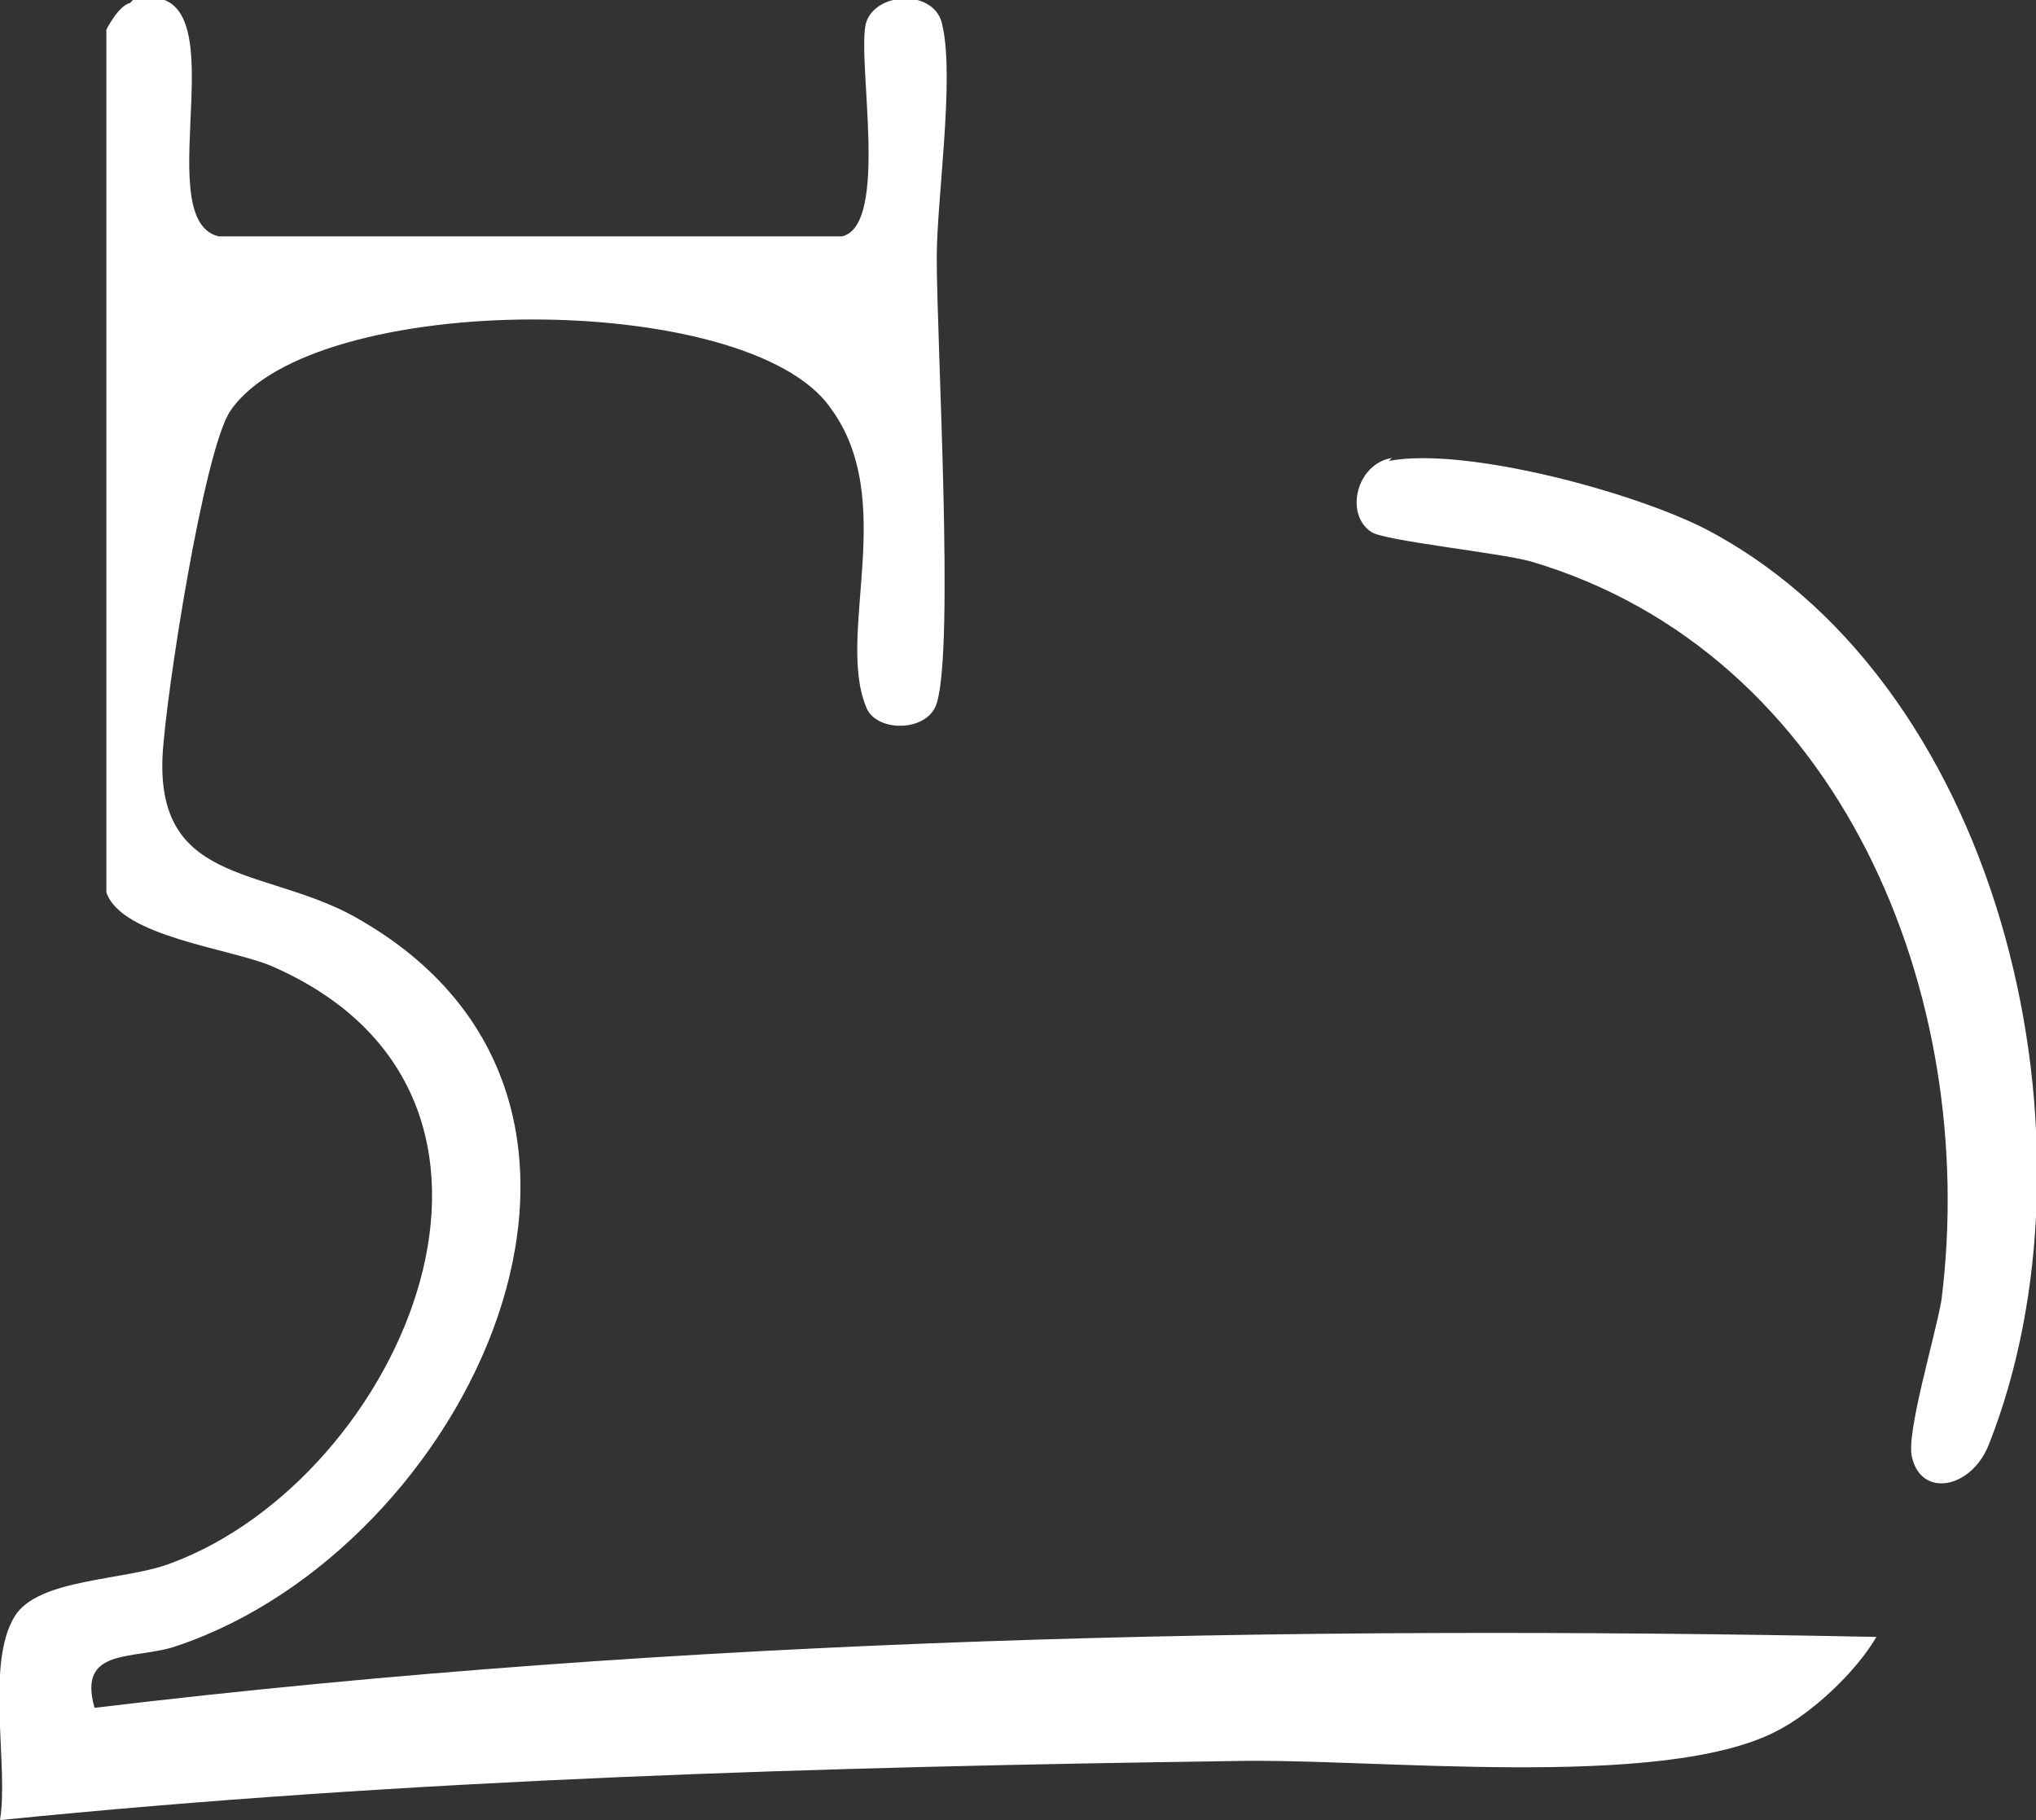
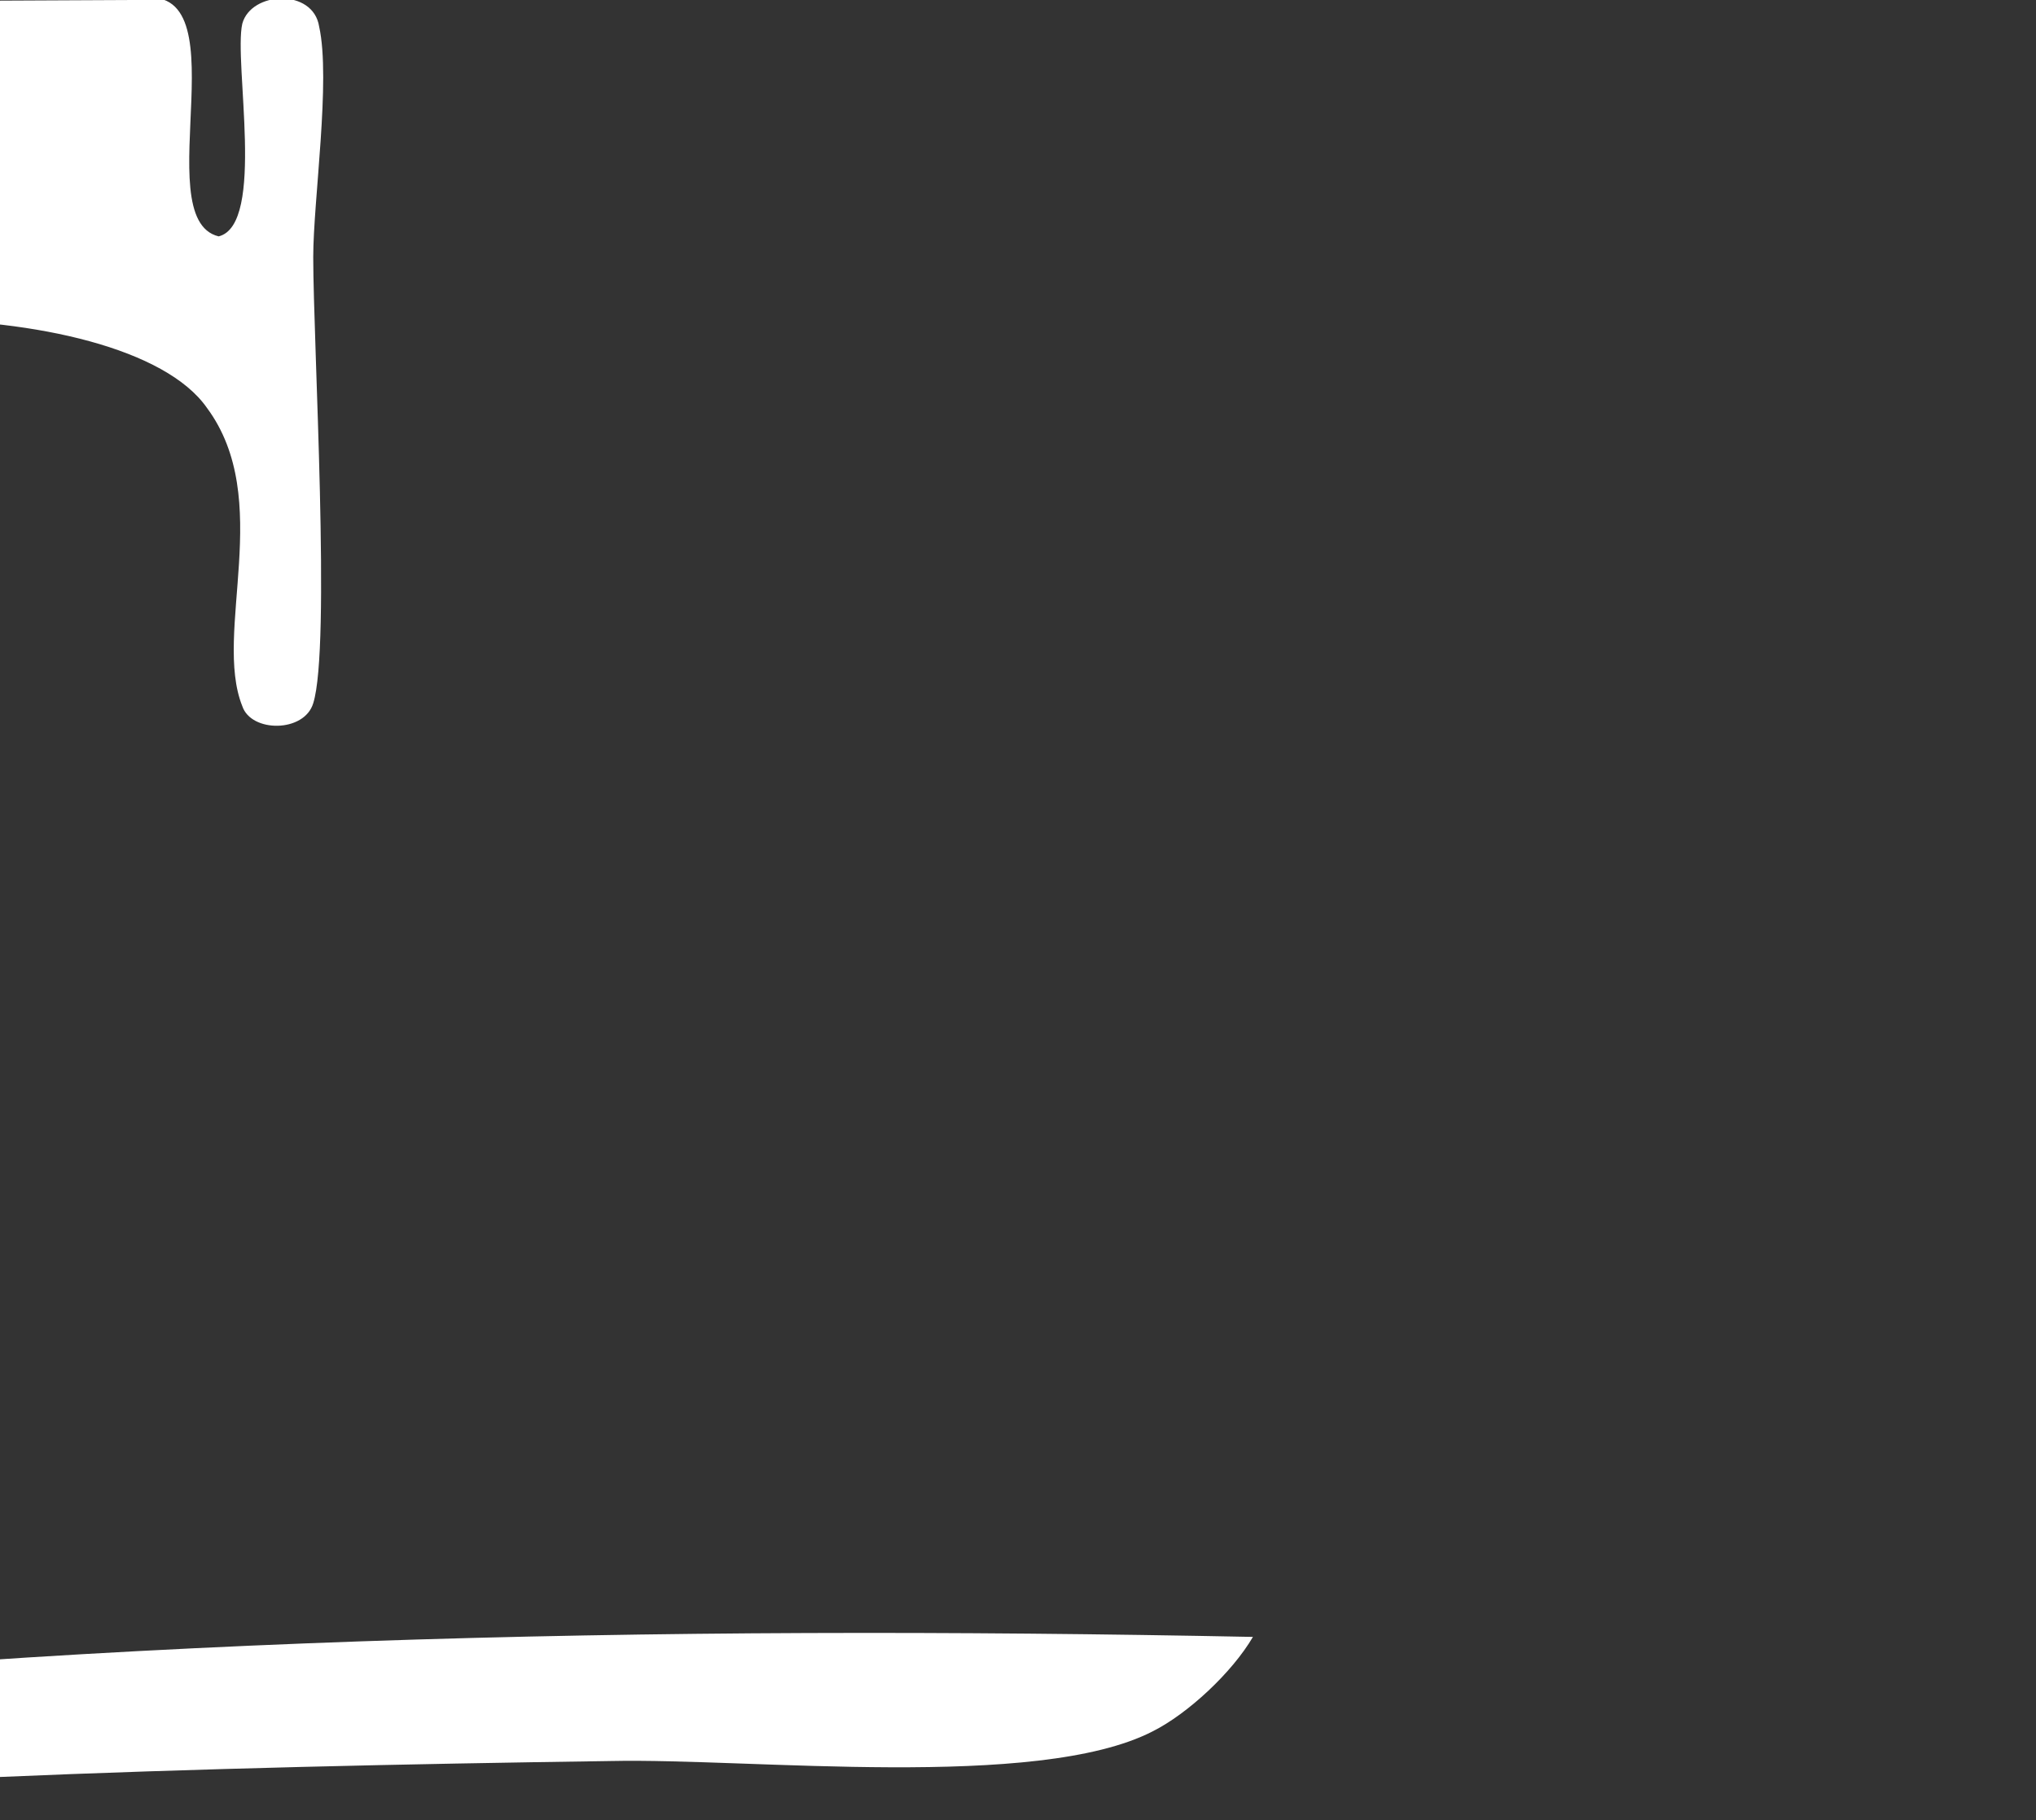
<svg xmlns="http://www.w3.org/2000/svg" id="Layer_2" data-name="Layer 2" viewBox="0 0 6.89 6.16">
  <rect x="0" y="0" width="6.89" height="6.16" fill="#333333" stroke="none" />
  <defs>
    <style>
      .cls-1 {
        fill: #fff;
      }
    </style>
  </defs>
  <g id="Layer_1-2" data-name="Layer 1">
    <g id="Generative_Object" data-name="Generative Object">
-       <path class="cls-1" d="M.45,0c.39-.1.04.74.29.8h2.11c.16-.04.05-.59.08-.72.03-.11.24-.12.26.01.04.18-.02.59-.02.78,0,.29.06,1.32,0,1.51-.03.1-.21.1-.24.01-.1-.25.11-.7-.12-1.01-.28-.4-1.75-.4-2.03.01-.09.13-.22.97-.23,1.17-.02.45.37.37.68.56,1.07.63.35,2.12-.63,2.45-.14.05-.34,0-.28.21,2-.24,4.02-.28,6.03-.24-.07.12-.22.26-.34.32-.39.2-1.36.09-1.83.1-1.4.02-2.79.06-4.18.2.03-.18-.05-.53.05-.69.08-.13.38-.12.53-.18.78-.29,1.35-1.58.34-2.02-.14-.06-.51-.1-.56-.25V.1s.04-.08.08-.09Z" />
-       <path class="cls-1" d="M4.7,1.56c.26-.05.85.11,1.09.24,1,.54,1.34,2.08.94,3.09-.06.15-.23.18-.26.04-.02-.08.08-.41.1-.53.13-1.03-.34-2.19-1.39-2.5-.11-.03-.5-.07-.54-.1-.09-.06-.05-.23.07-.25Z" />
+       <path class="cls-1" d="M.45,0c.39-.1.04.74.29.8c.16-.04.05-.59.08-.72.03-.11.24-.12.26.01.04.18-.02.59-.02.78,0,.29.06,1.32,0,1.51-.03.1-.21.1-.24.01-.1-.25.11-.7-.12-1.01-.28-.4-1.75-.4-2.03.01-.09.13-.22.97-.23,1.17-.02.45.37.37.68.56,1.07.63.35,2.12-.63,2.45-.14.05-.34,0-.28.21,2-.24,4.02-.28,6.03-.24-.07.12-.22.26-.34.32-.39.2-1.36.09-1.83.1-1.4.02-2.79.06-4.18.2.03-.18-.05-.53.05-.69.08-.13.38-.12.53-.18.78-.29,1.35-1.58.34-2.02-.14-.06-.51-.1-.56-.25V.1s.04-.08.08-.09Z" />
    </g>
  </g>
</svg>